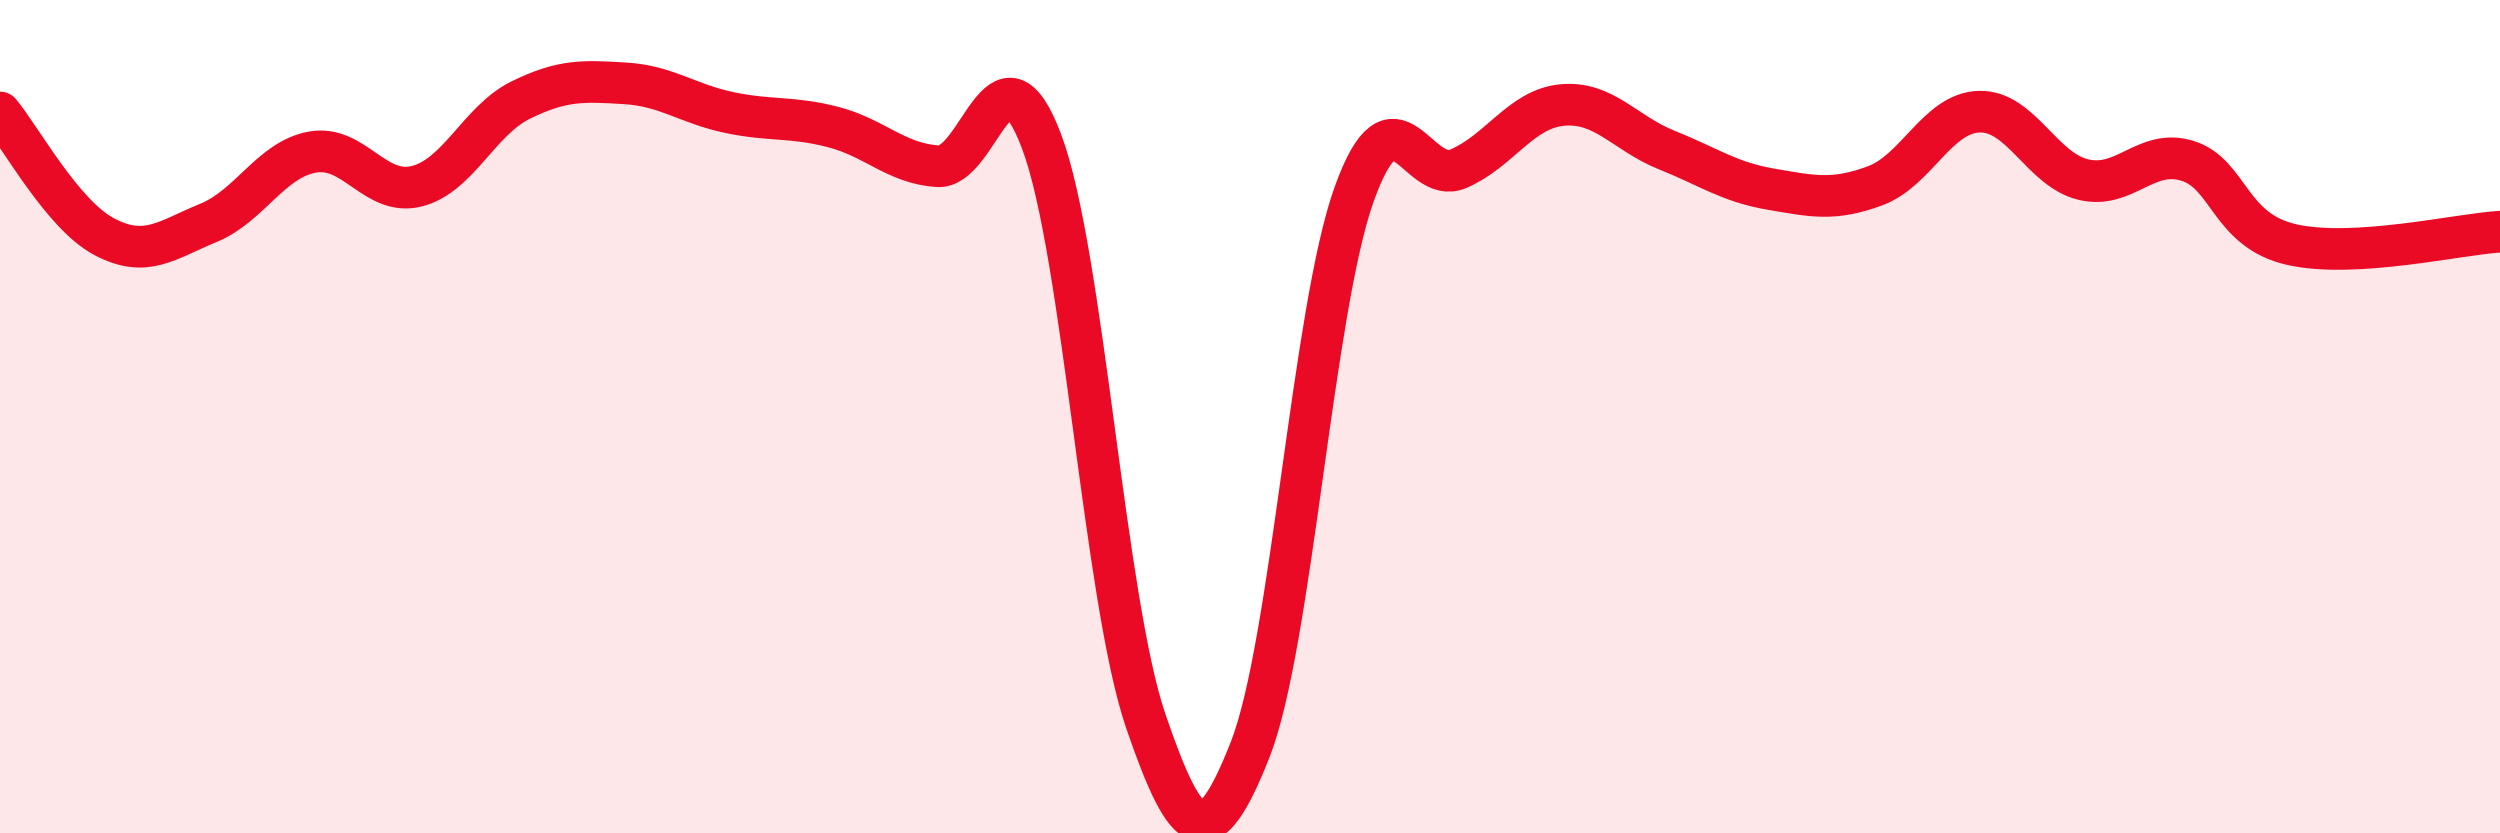
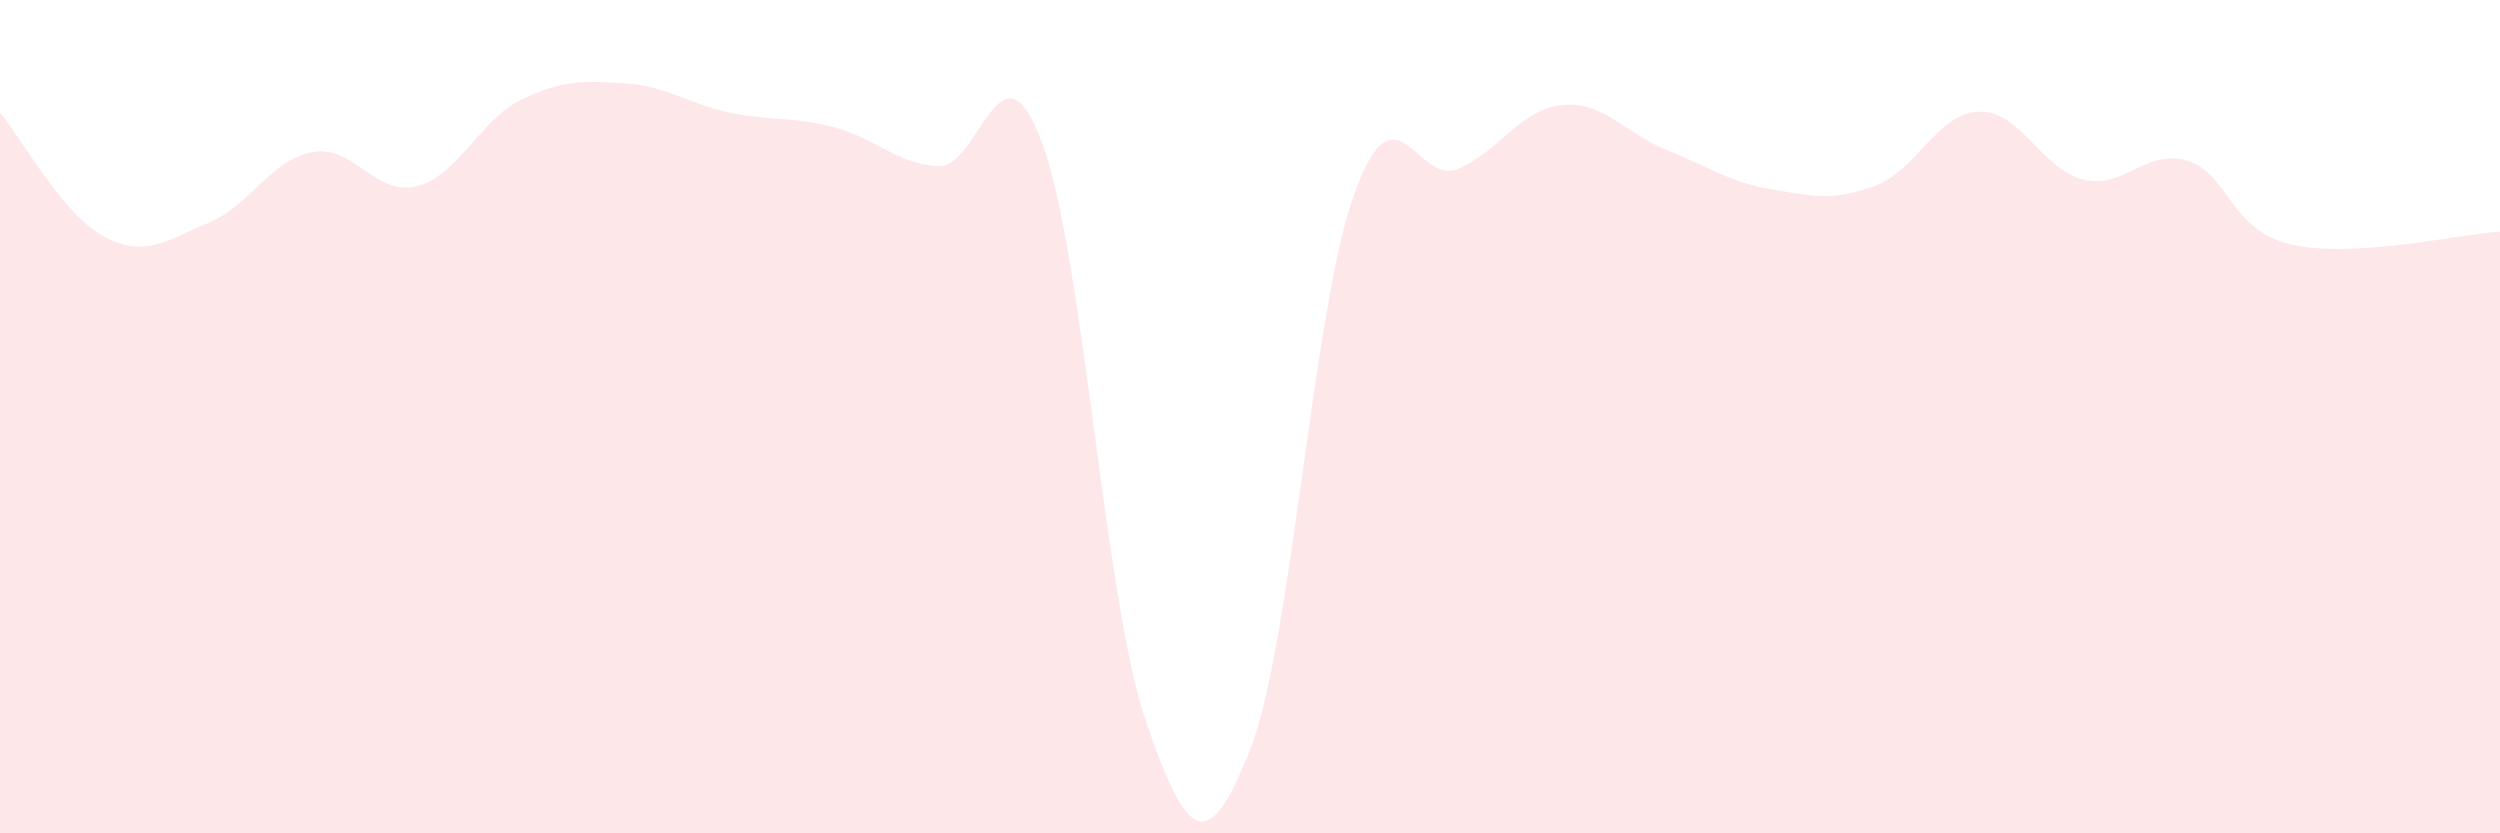
<svg xmlns="http://www.w3.org/2000/svg" width="60" height="20" viewBox="0 0 60 20">
  <path d="M 0,2.7 C 0.5,3.3 1.5,5.15 2.5,5.68 C 3.5,6.21 4,5.76 5,5.35 C 6,4.94 6.5,3.83 7.5,3.65 C 8.5,3.47 9,4.72 10,4.47 C 11,4.22 11.5,2.89 12.5,2.4 C 13.5,1.91 14,1.94 15,2 C 16,2.06 16.5,2.49 17.5,2.7 C 18.5,2.91 19,2.79 20,3.05 C 21,3.31 21.5,3.92 22.5,3.99 C 23.5,4.06 24,0.74 25,3.4 C 26,6.06 26.5,14.39 27.5,17.31 C 28.5,20.23 29,20.53 30,18 C 31,15.47 31.5,7.45 32.5,4.66 C 33.5,1.87 34,4.48 35,4.05 C 36,3.62 36.5,2.61 37.5,2.52 C 38.5,2.43 39,3.2 40,3.6 C 41,4 41.5,4.37 42.5,4.54 C 43.5,4.71 44,4.83 45,4.46 C 46,4.09 46.5,2.71 47.5,2.68 C 48.5,2.65 49,4.07 50,4.31 C 51,4.55 51.5,3.55 52.5,3.86 C 53.5,4.17 53.5,5.53 55,5.87 C 56.5,6.21 59,5.62 60,5.56L60 20L0 20Z" fill="#EB0A25" opacity="0.1" stroke-linecap="round" stroke-linejoin="round" />
-   <path d="M 0,2.7 C 0.5,3.3 1.5,5.15 2.5,5.68 C 3.5,6.21 4,5.76 5,5.35 C 6,4.94 6.5,3.83 7.5,3.65 C 8.5,3.47 9,4.72 10,4.47 C 11,4.22 11.5,2.89 12.5,2.4 C 13.5,1.91 14,1.94 15,2 C 16,2.06 16.5,2.49 17.5,2.7 C 18.5,2.91 19,2.79 20,3.05 C 21,3.31 21.5,3.92 22.5,3.99 C 23.5,4.06 24,0.74 25,3.4 C 26,6.06 26.5,14.39 27.5,17.31 C 28.5,20.23 29,20.53 30,18 C 31,15.47 31.5,7.45 32.5,4.66 C 33.5,1.87 34,4.48 35,4.05 C 36,3.62 36.5,2.61 37.5,2.52 C 38.5,2.43 39,3.2 40,3.6 C 41,4 41.5,4.37 42.5,4.54 C 43.5,4.71 44,4.83 45,4.46 C 46,4.09 46.5,2.71 47.5,2.68 C 48.5,2.65 49,4.07 50,4.31 C 51,4.55 51.5,3.55 52.5,3.86 C 53.5,4.17 53.5,5.53 55,5.87 C 56.5,6.21 59,5.62 60,5.56" stroke="#EB0A25" stroke-width="1" fill="none" stroke-linecap="round" stroke-linejoin="round" />
</svg>